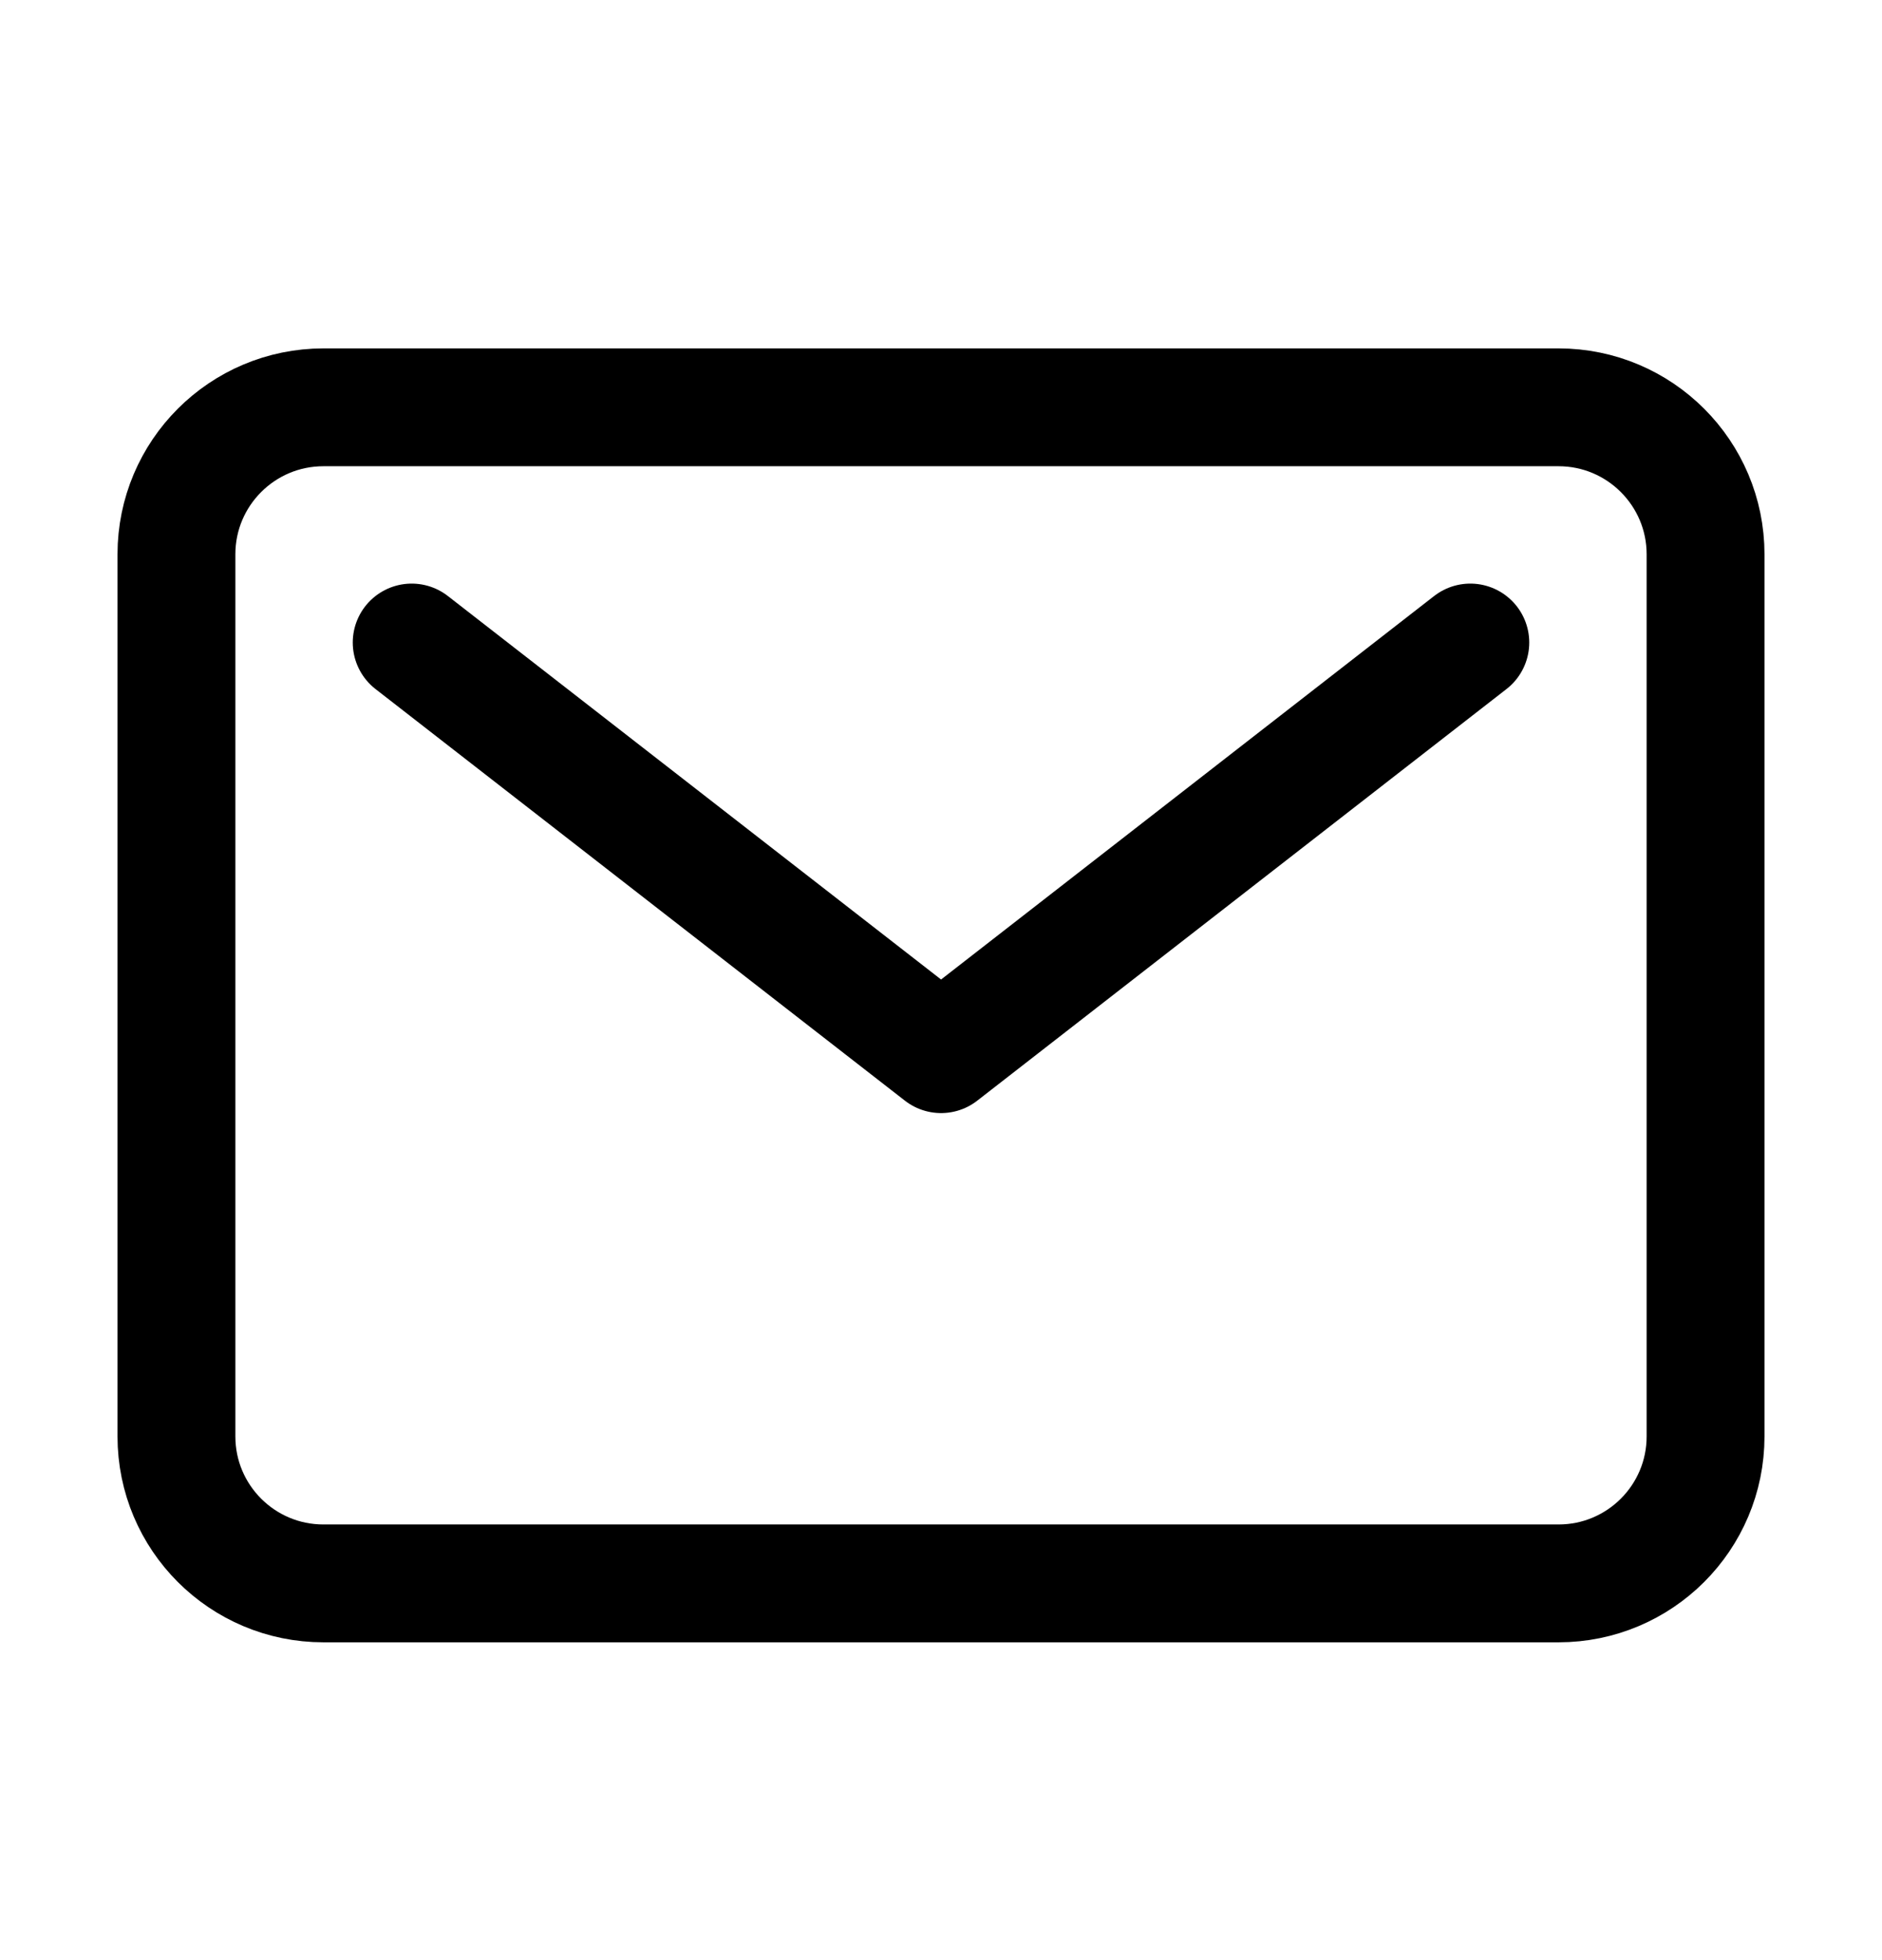
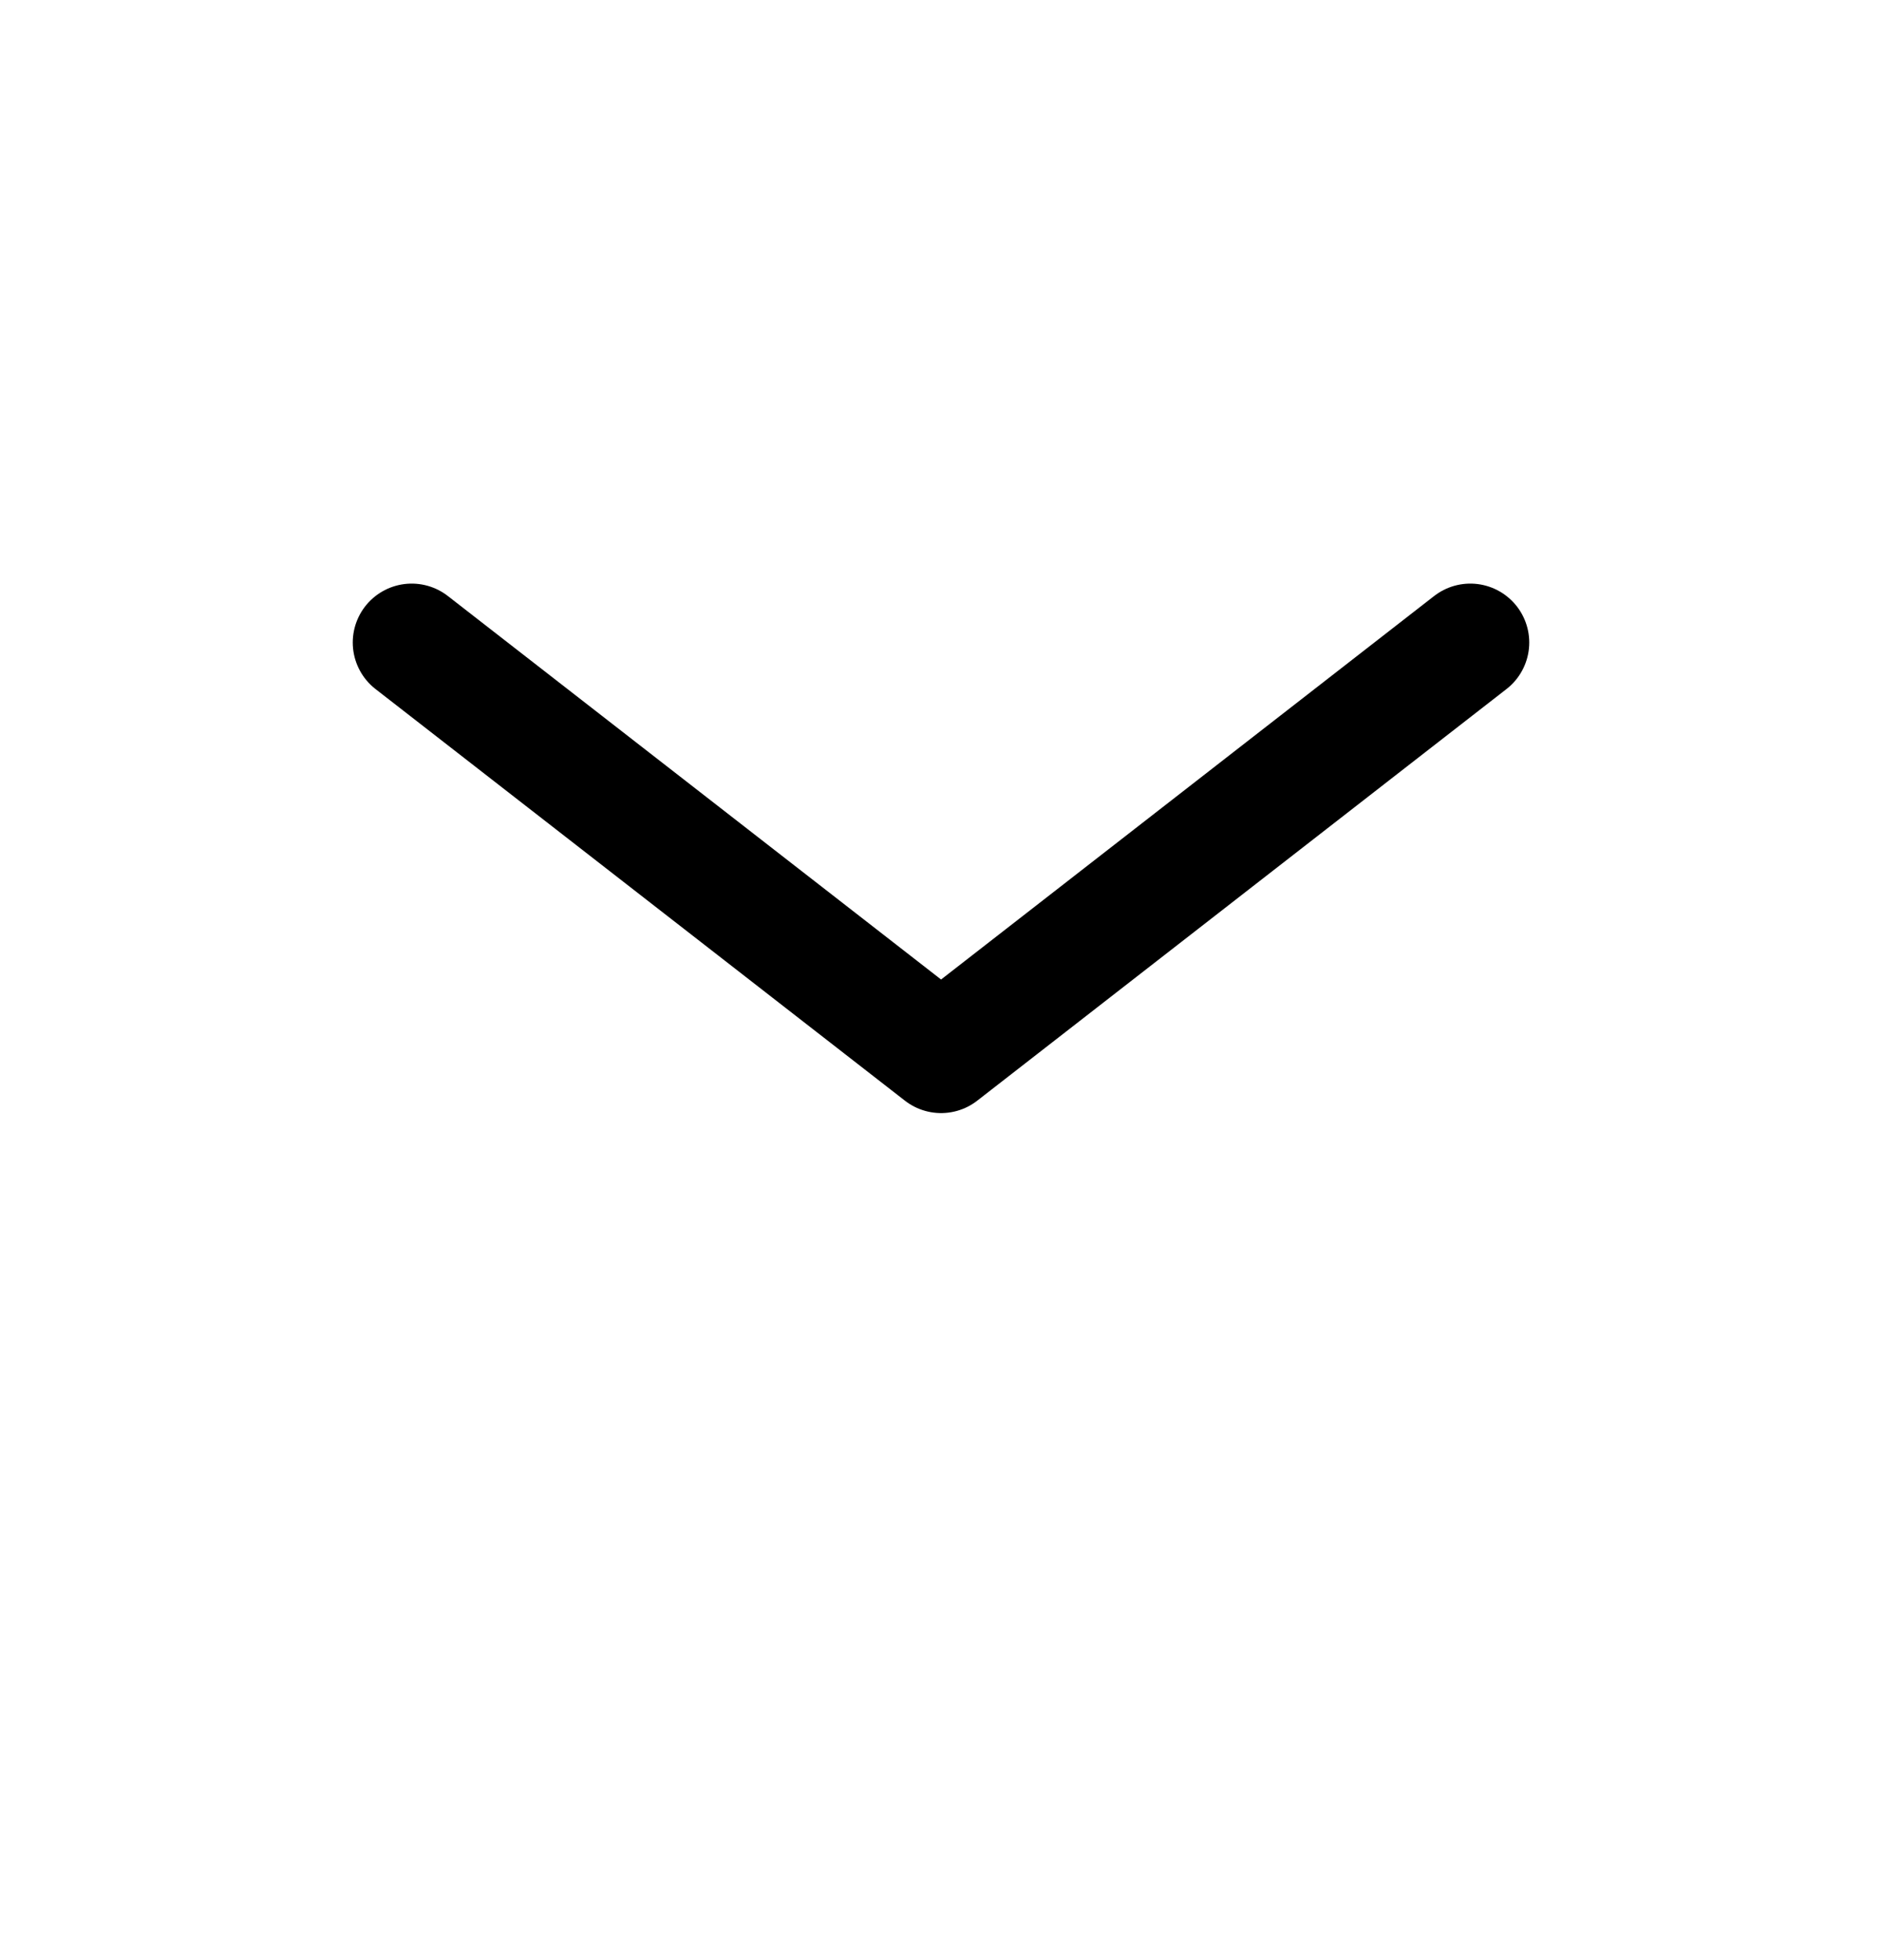
<svg xmlns="http://www.w3.org/2000/svg" width="24" height="25" viewBox="0 0 24 25" fill="none">
-   <path d="M19.875 5.195H4.125C3.089 5.195 2.25 6.035 2.25 7.07V18.32C2.25 19.356 3.089 20.195 4.125 20.195H19.875C20.91 20.195 21.75 19.356 21.75 18.32V7.07C21.75 6.035 20.91 5.195 19.875 5.195Z" stroke="black" stroke-width="1.503" stroke-linecap="round" stroke-linejoin="round" />
  <path d="M5.25 8.195L12.001 13.445L18.75 8.195" stroke="black" stroke-width="1.503" stroke-linecap="round" stroke-linejoin="round" />
</svg>